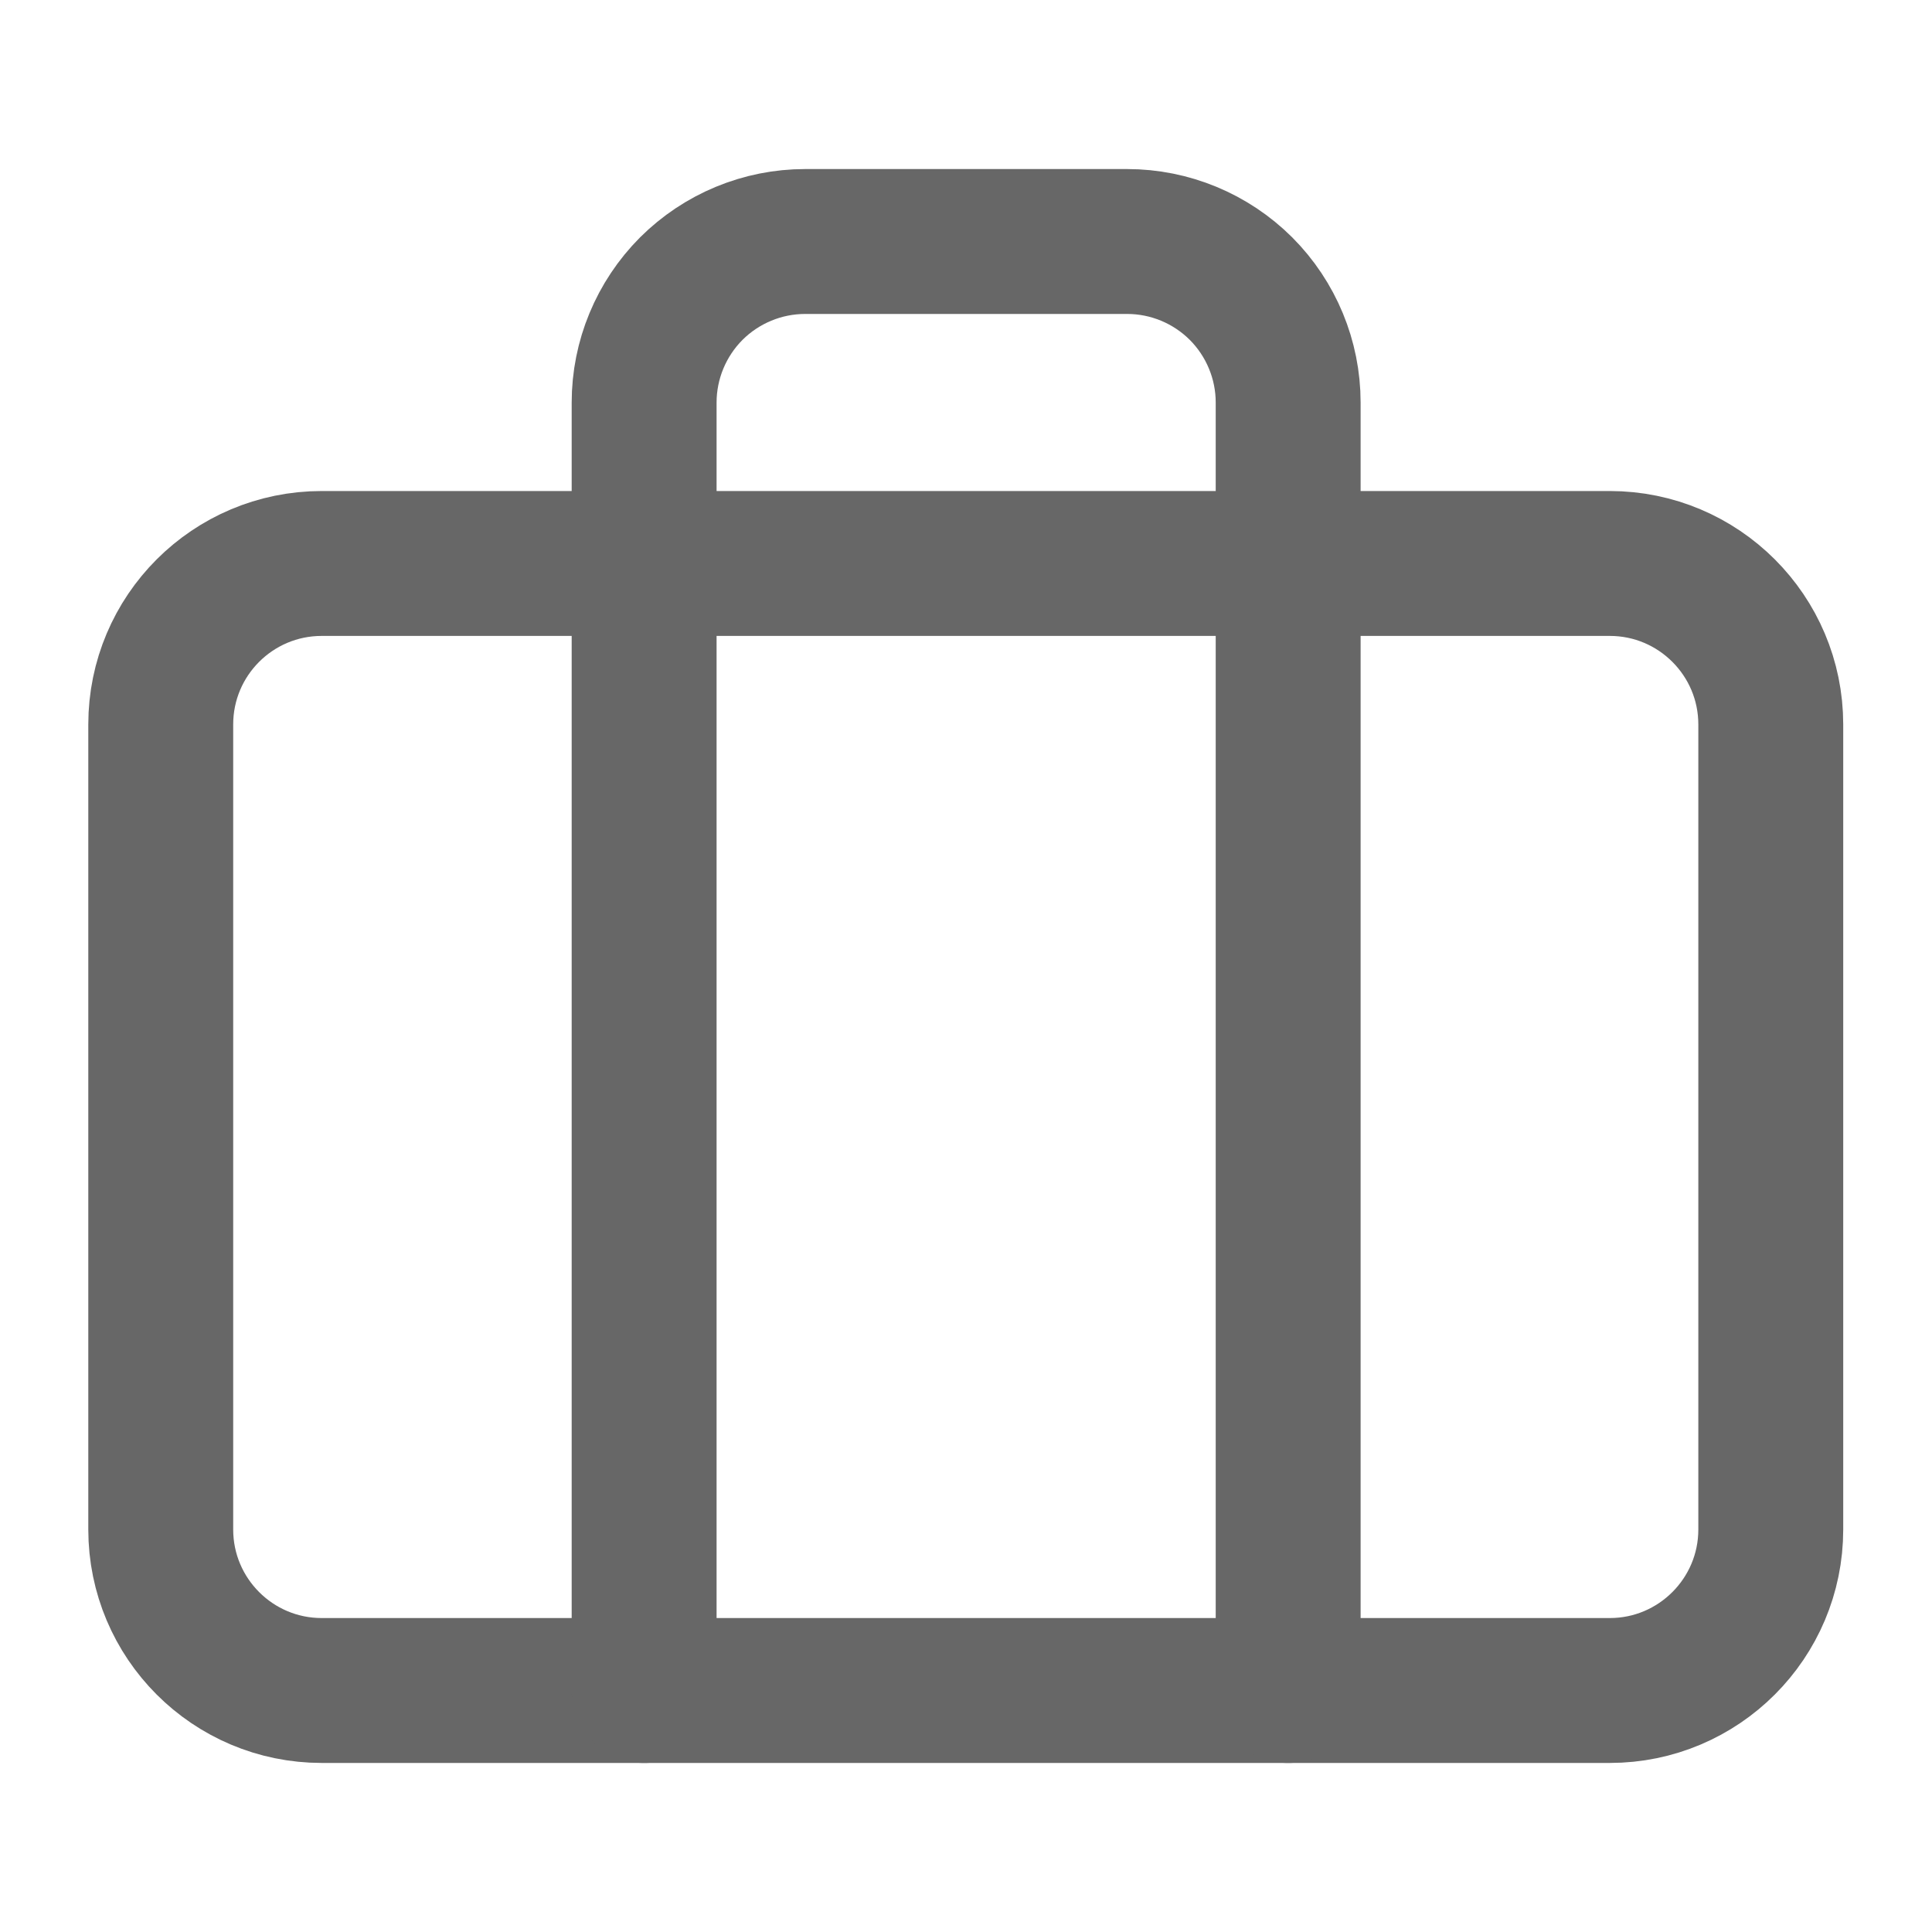
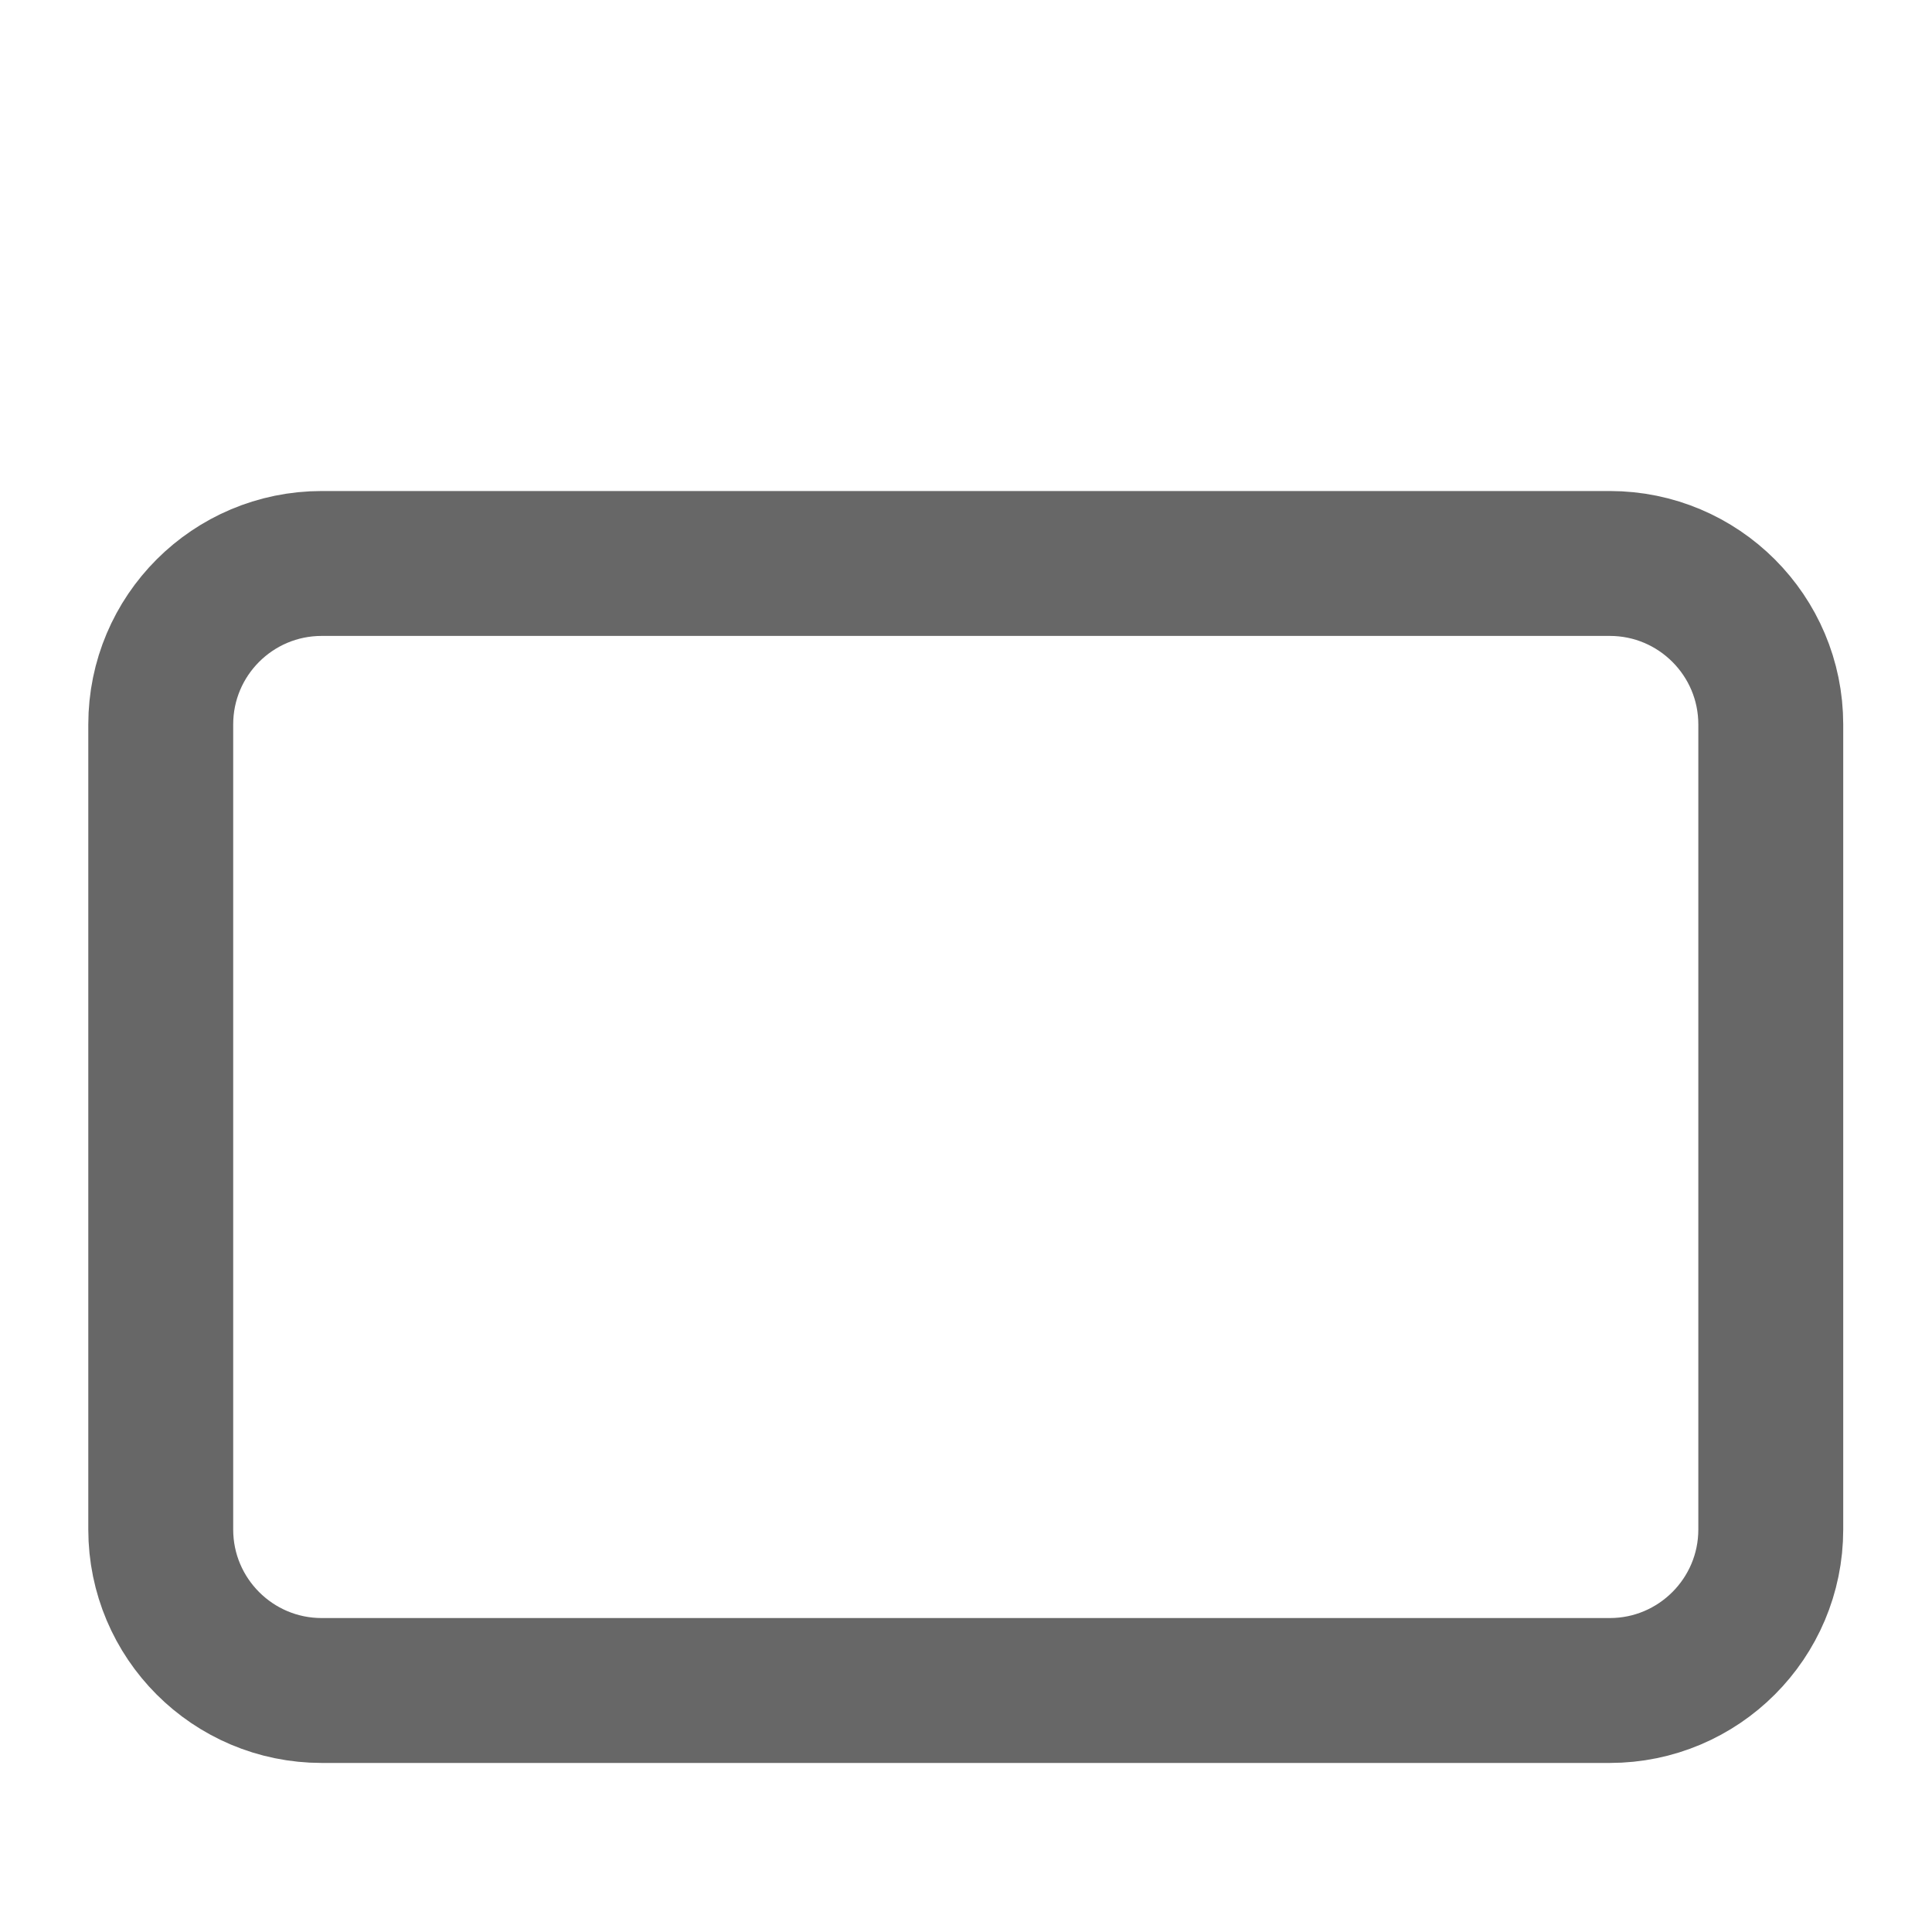
<svg xmlns="http://www.w3.org/2000/svg" width="20" height="20" viewBox="0 0 20 20" fill="none">
  <path d="M16.664 5.833H3.331C2.41 5.833 1.664 6.579 1.664 7.5V15.833C1.664 16.753 2.41 17.5 3.331 17.5H16.664C17.584 17.5 18.331 16.753 18.331 15.833V7.5C18.331 6.579 17.584 5.833 16.664 5.833Z" stroke="#676767" stroke-width="1.5" stroke-linecap="round" stroke-linejoin="round" />
-   <path d="M13.335 17.5V4.167C13.335 3.725 13.159 3.301 12.847 2.988C12.534 2.676 12.11 2.5 11.668 2.5H8.335C7.893 2.5 7.469 2.676 7.156 2.988C6.844 3.301 6.668 3.725 6.668 4.167V17.5" stroke="#676767" stroke-width="1.5" stroke-linecap="round" stroke-linejoin="round" />
</svg>